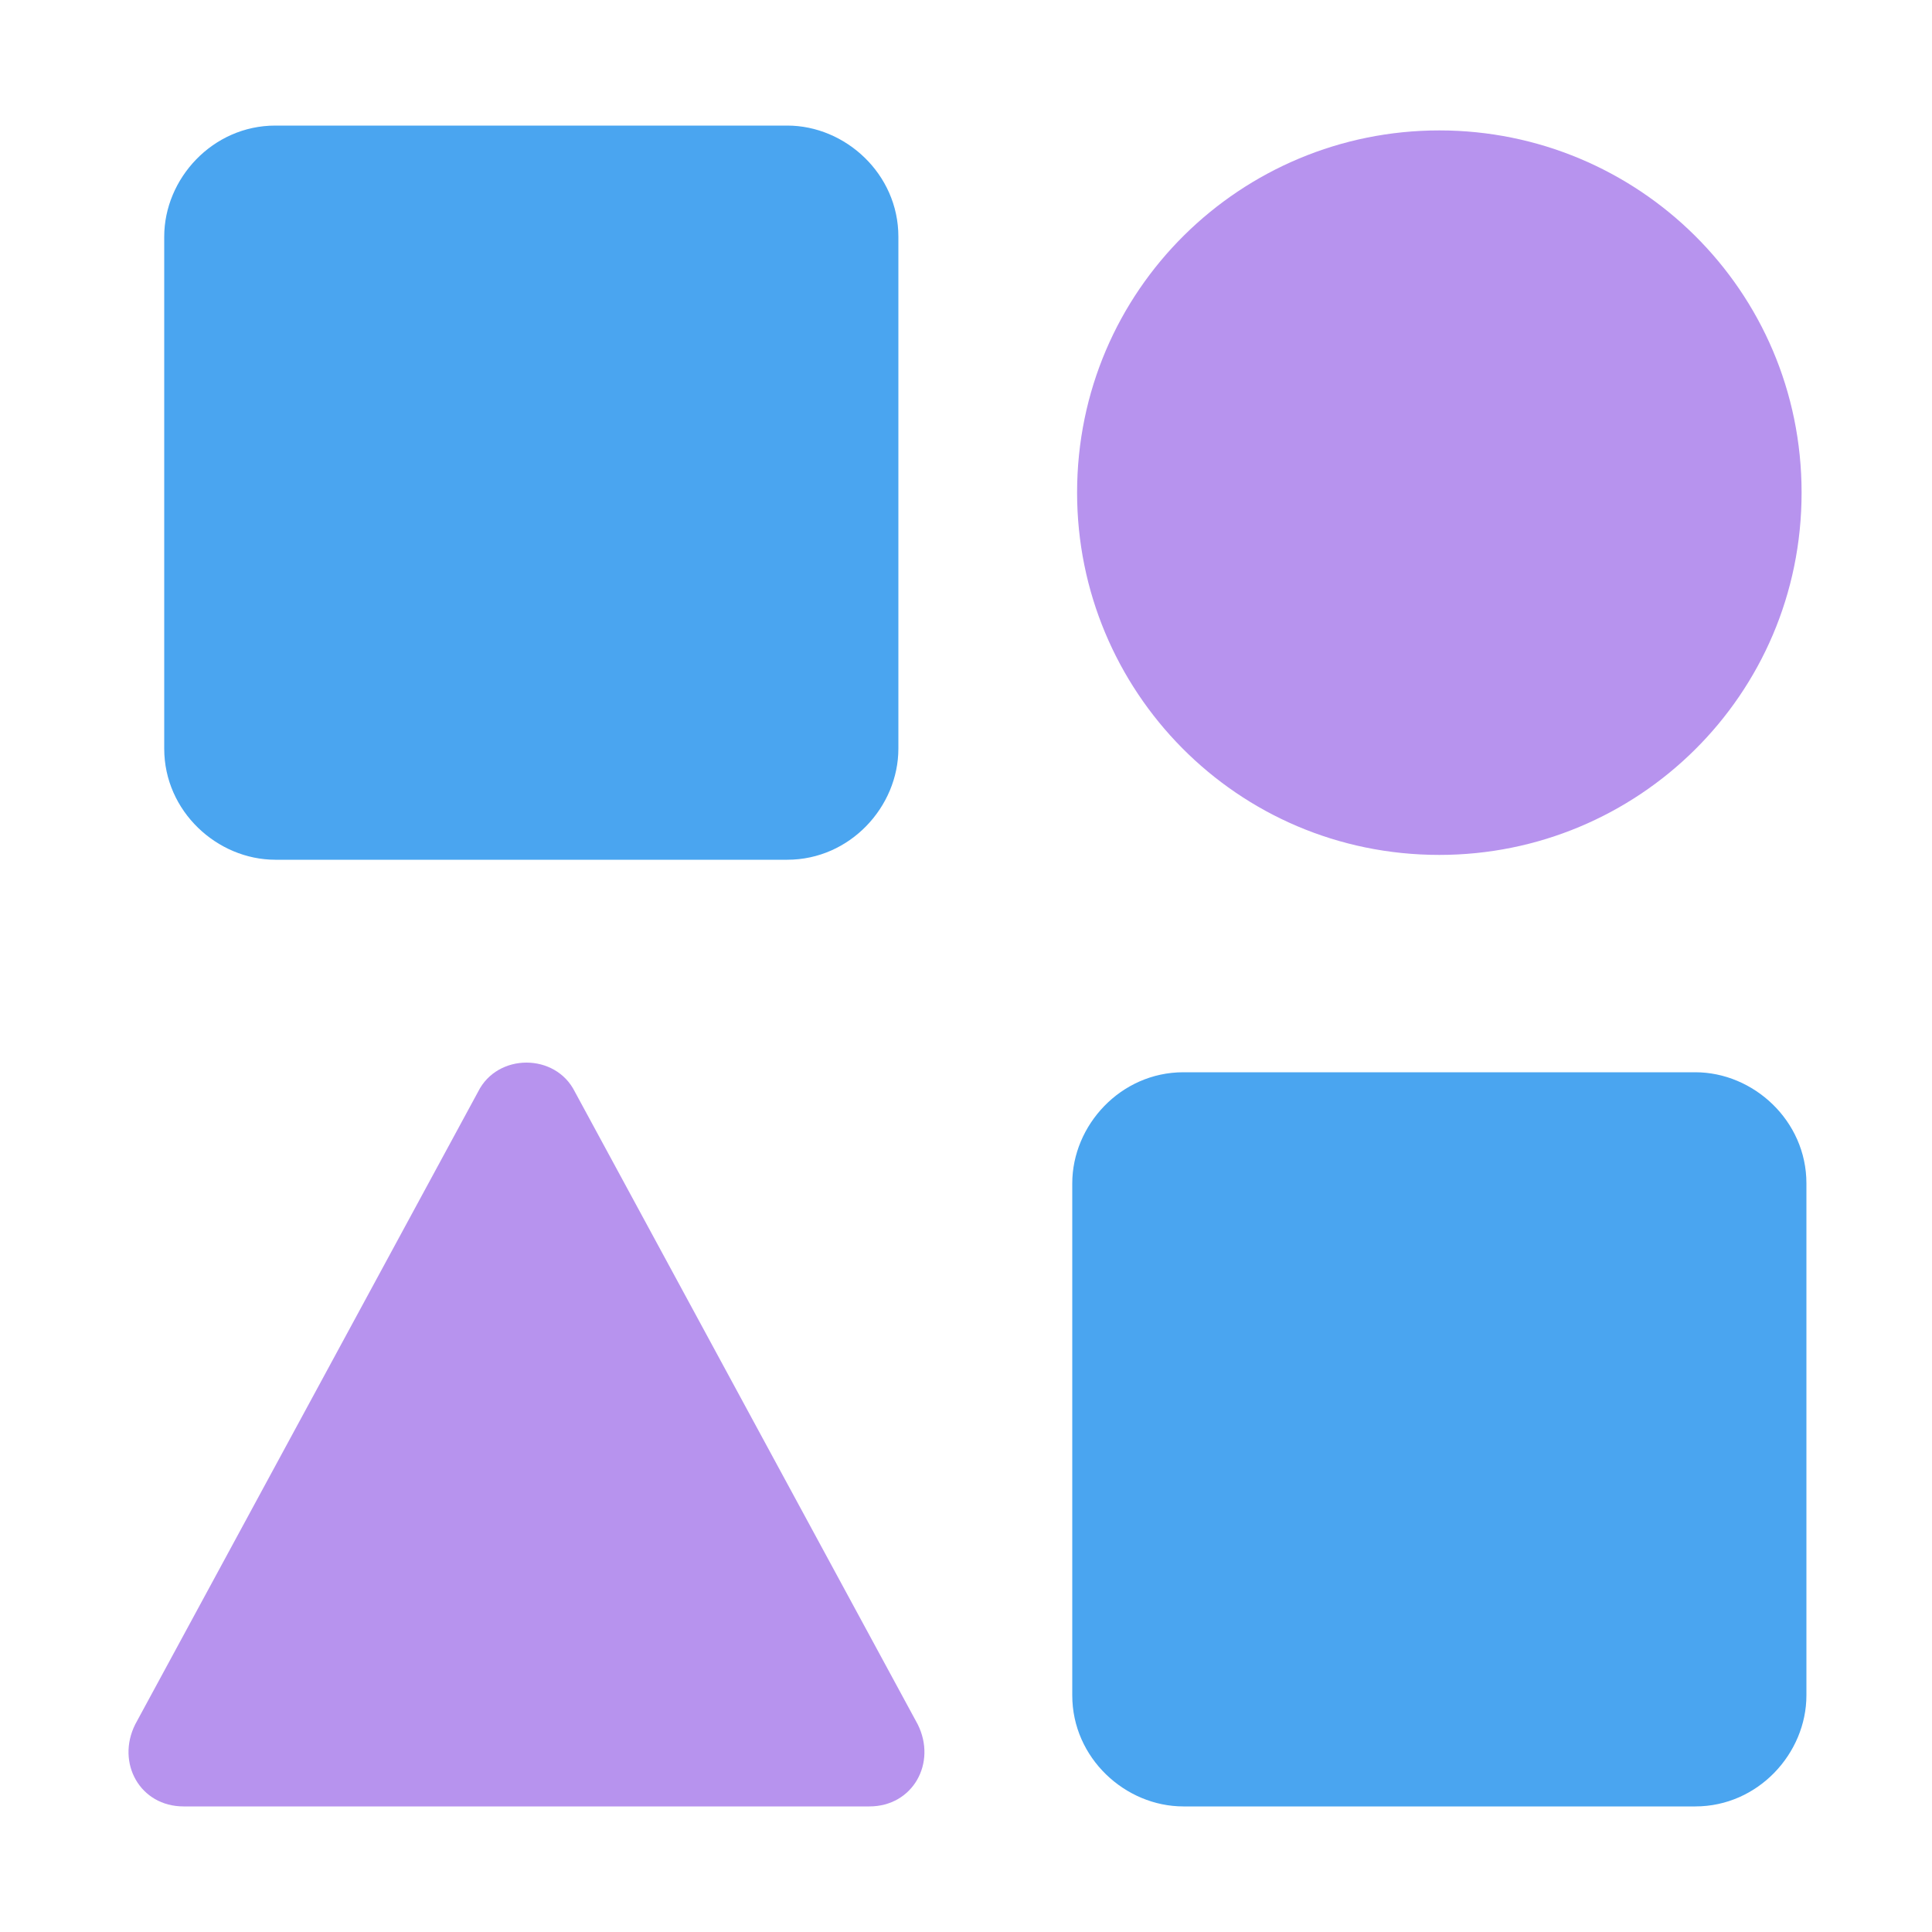
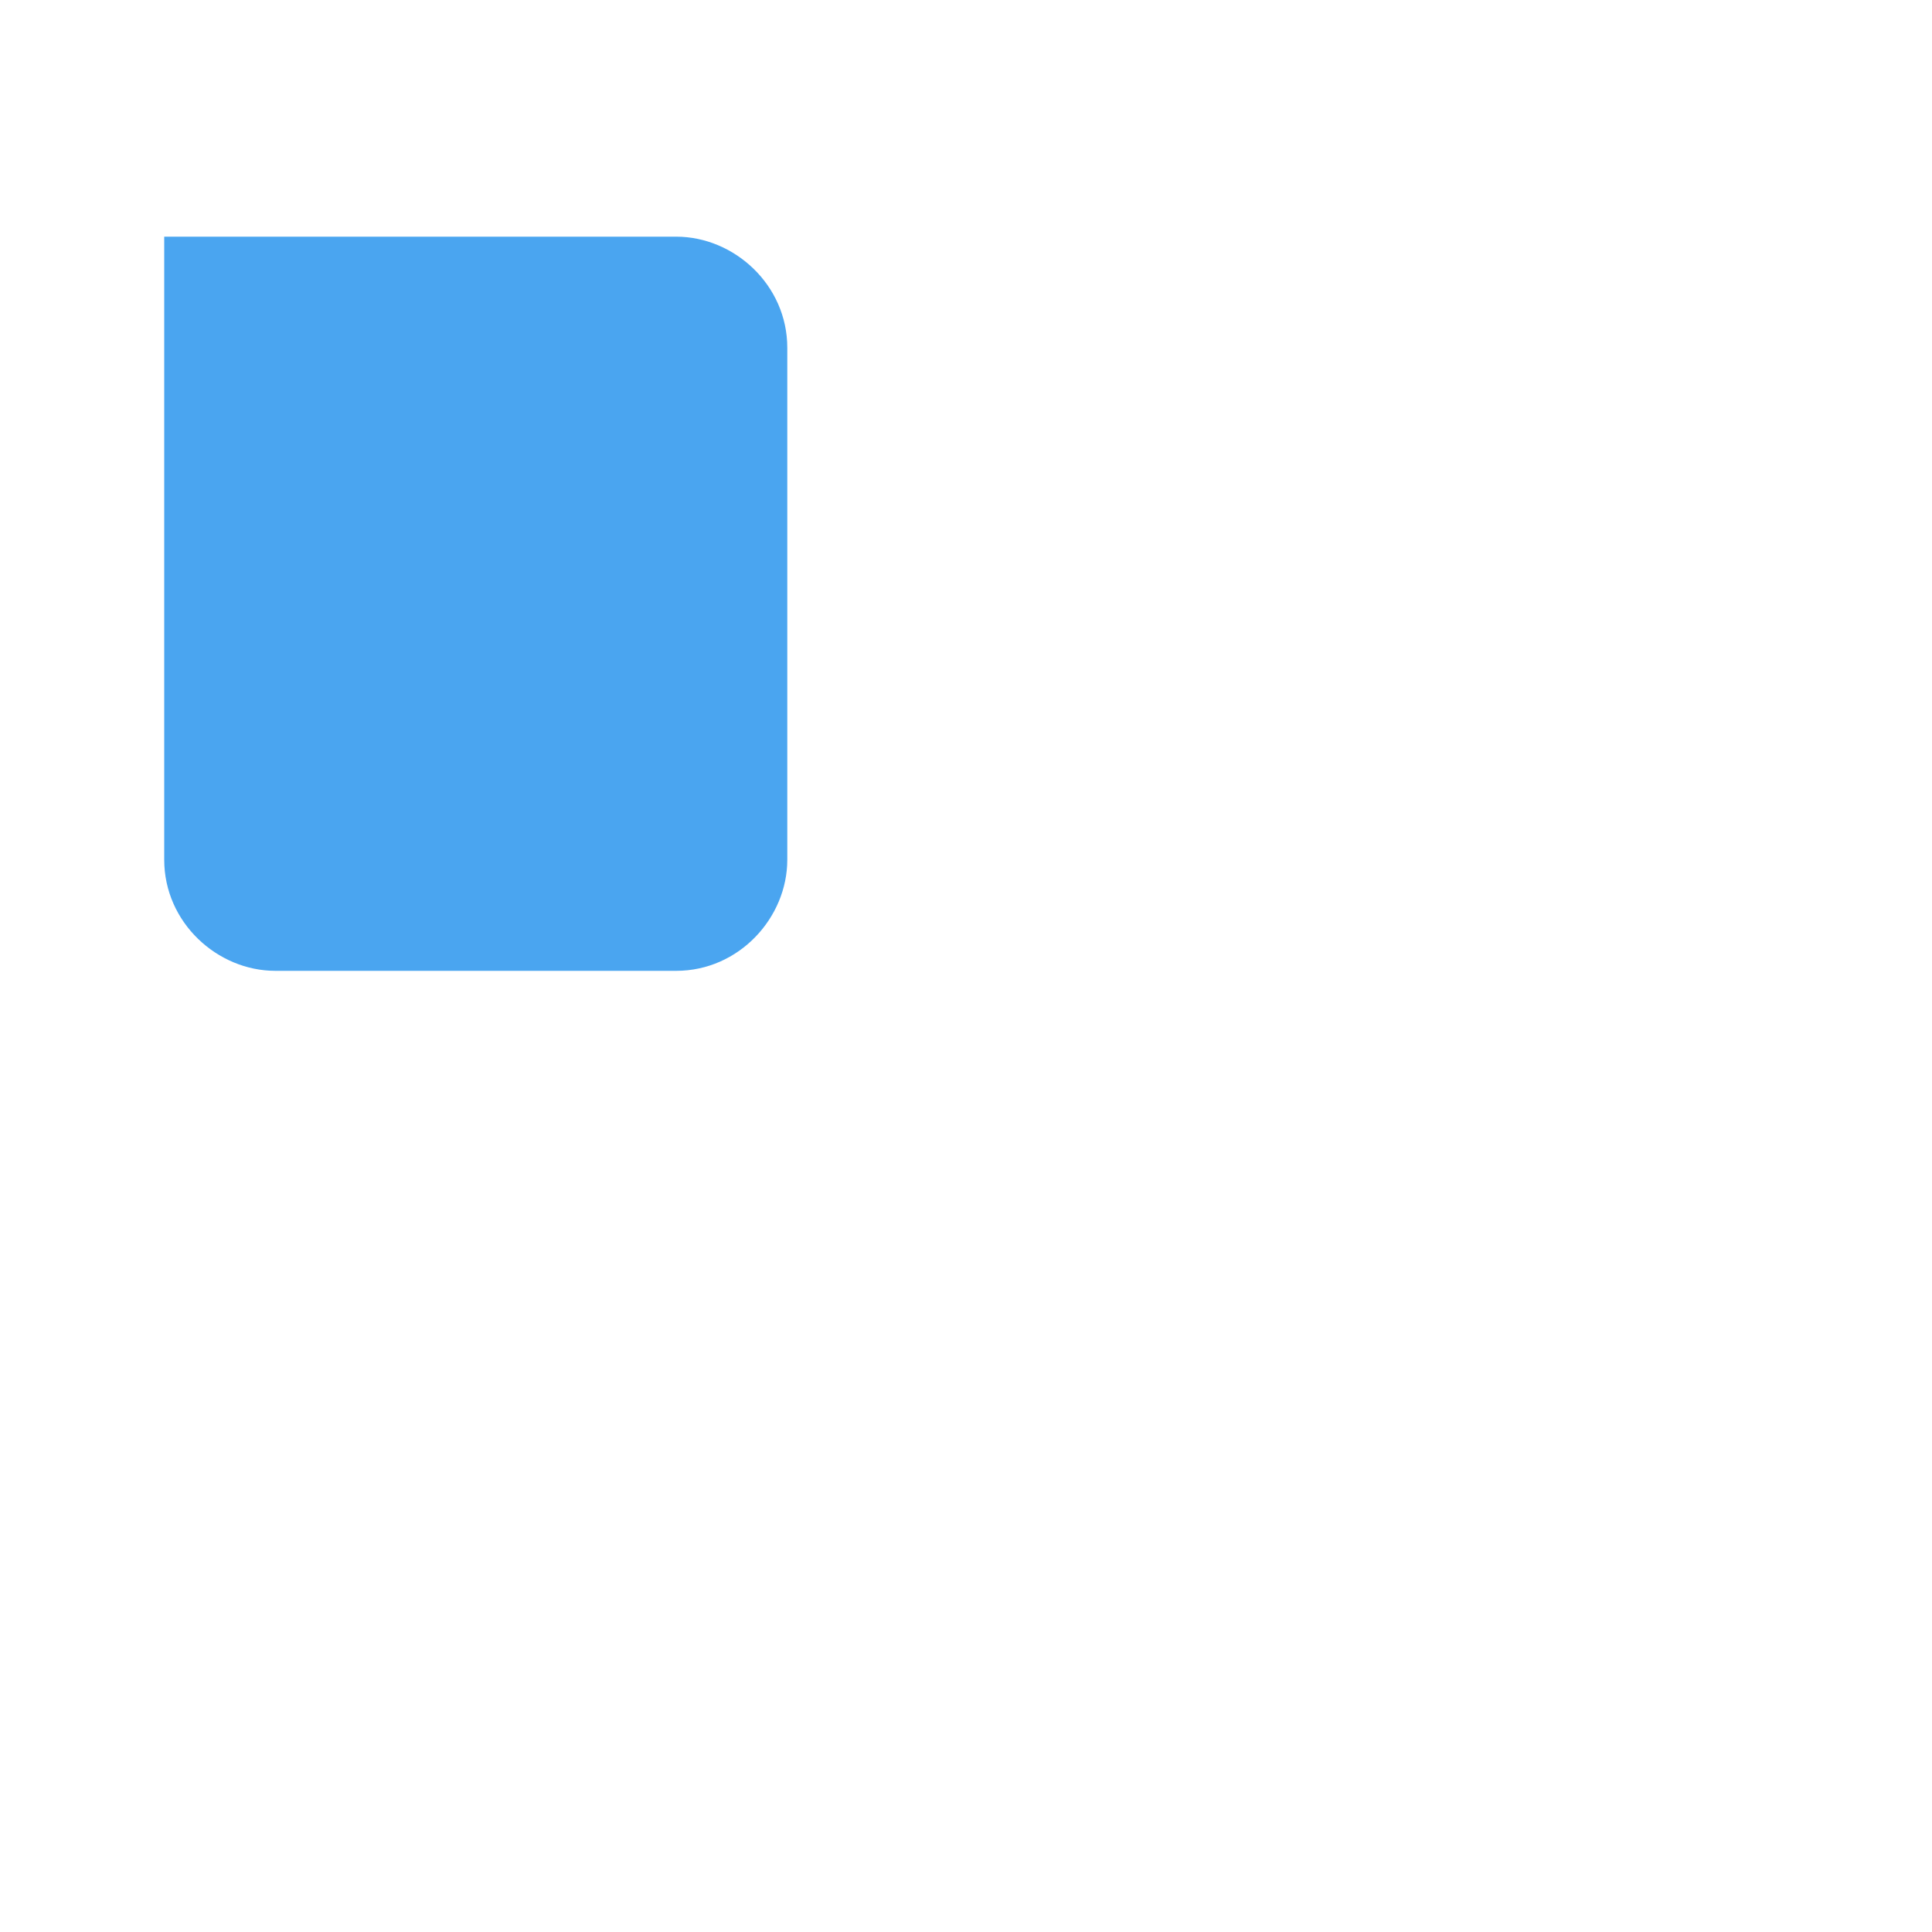
<svg xmlns="http://www.w3.org/2000/svg" width="50" height="50" x="0" y="0" version="1.1" viewBox="0 0 40 40" xml:space="preserve" style="enable-background:new 0 0 40 40">
  <style type="text/css">.st0{fill:#b793ee}.st1{fill:#4aa5f0}</style>
-   <path d="M9.9,22.6c0.4-0.8,1.6-0.8,2,0l7.1,13.1c0.4,0.8-0.1,1.7-1,1.7H3.8c-0.9,0-1.4-0.9-1-1.7L9.9,22.6z" class="st0" />
-   <path d="M3.4,4.9c0-1.2,1-2.3,2.3-2.3h10.6c1.2,0,2.3,1,2.3,2.3v10.6c0,1.2-1,2.3-2.3,2.3H5.7c-1.2,0-2.3-1-2.3-2.3V4.9 z" class="st1" />
-   <path d="M22.2,24.5c0-1.2,1-2.3,2.3-2.3h10.6c1.2,0,2.3,1,2.3,2.3v10.6c0,1.2-1,2.3-2.3,2.3H24.5c-1.2,0-2.3-1-2.3-2.3 V24.5z" class="st1" />
-   <path d="M37.3,10.2c0,4.2-3.4,7.5-7.5,7.5c-4.2,0-7.5-3.4-7.5-7.5c0-4.2,3.4-7.5,7.5-7.5C33.9,2.7,37.3,6,37.3,10.2z" class="st0" />
+   <path d="M3.4,4.9h10.6c1.2,0,2.3,1,2.3,2.3v10.6c0,1.2-1,2.3-2.3,2.3H5.7c-1.2,0-2.3-1-2.3-2.3V4.9 z" class="st1" />
</svg>